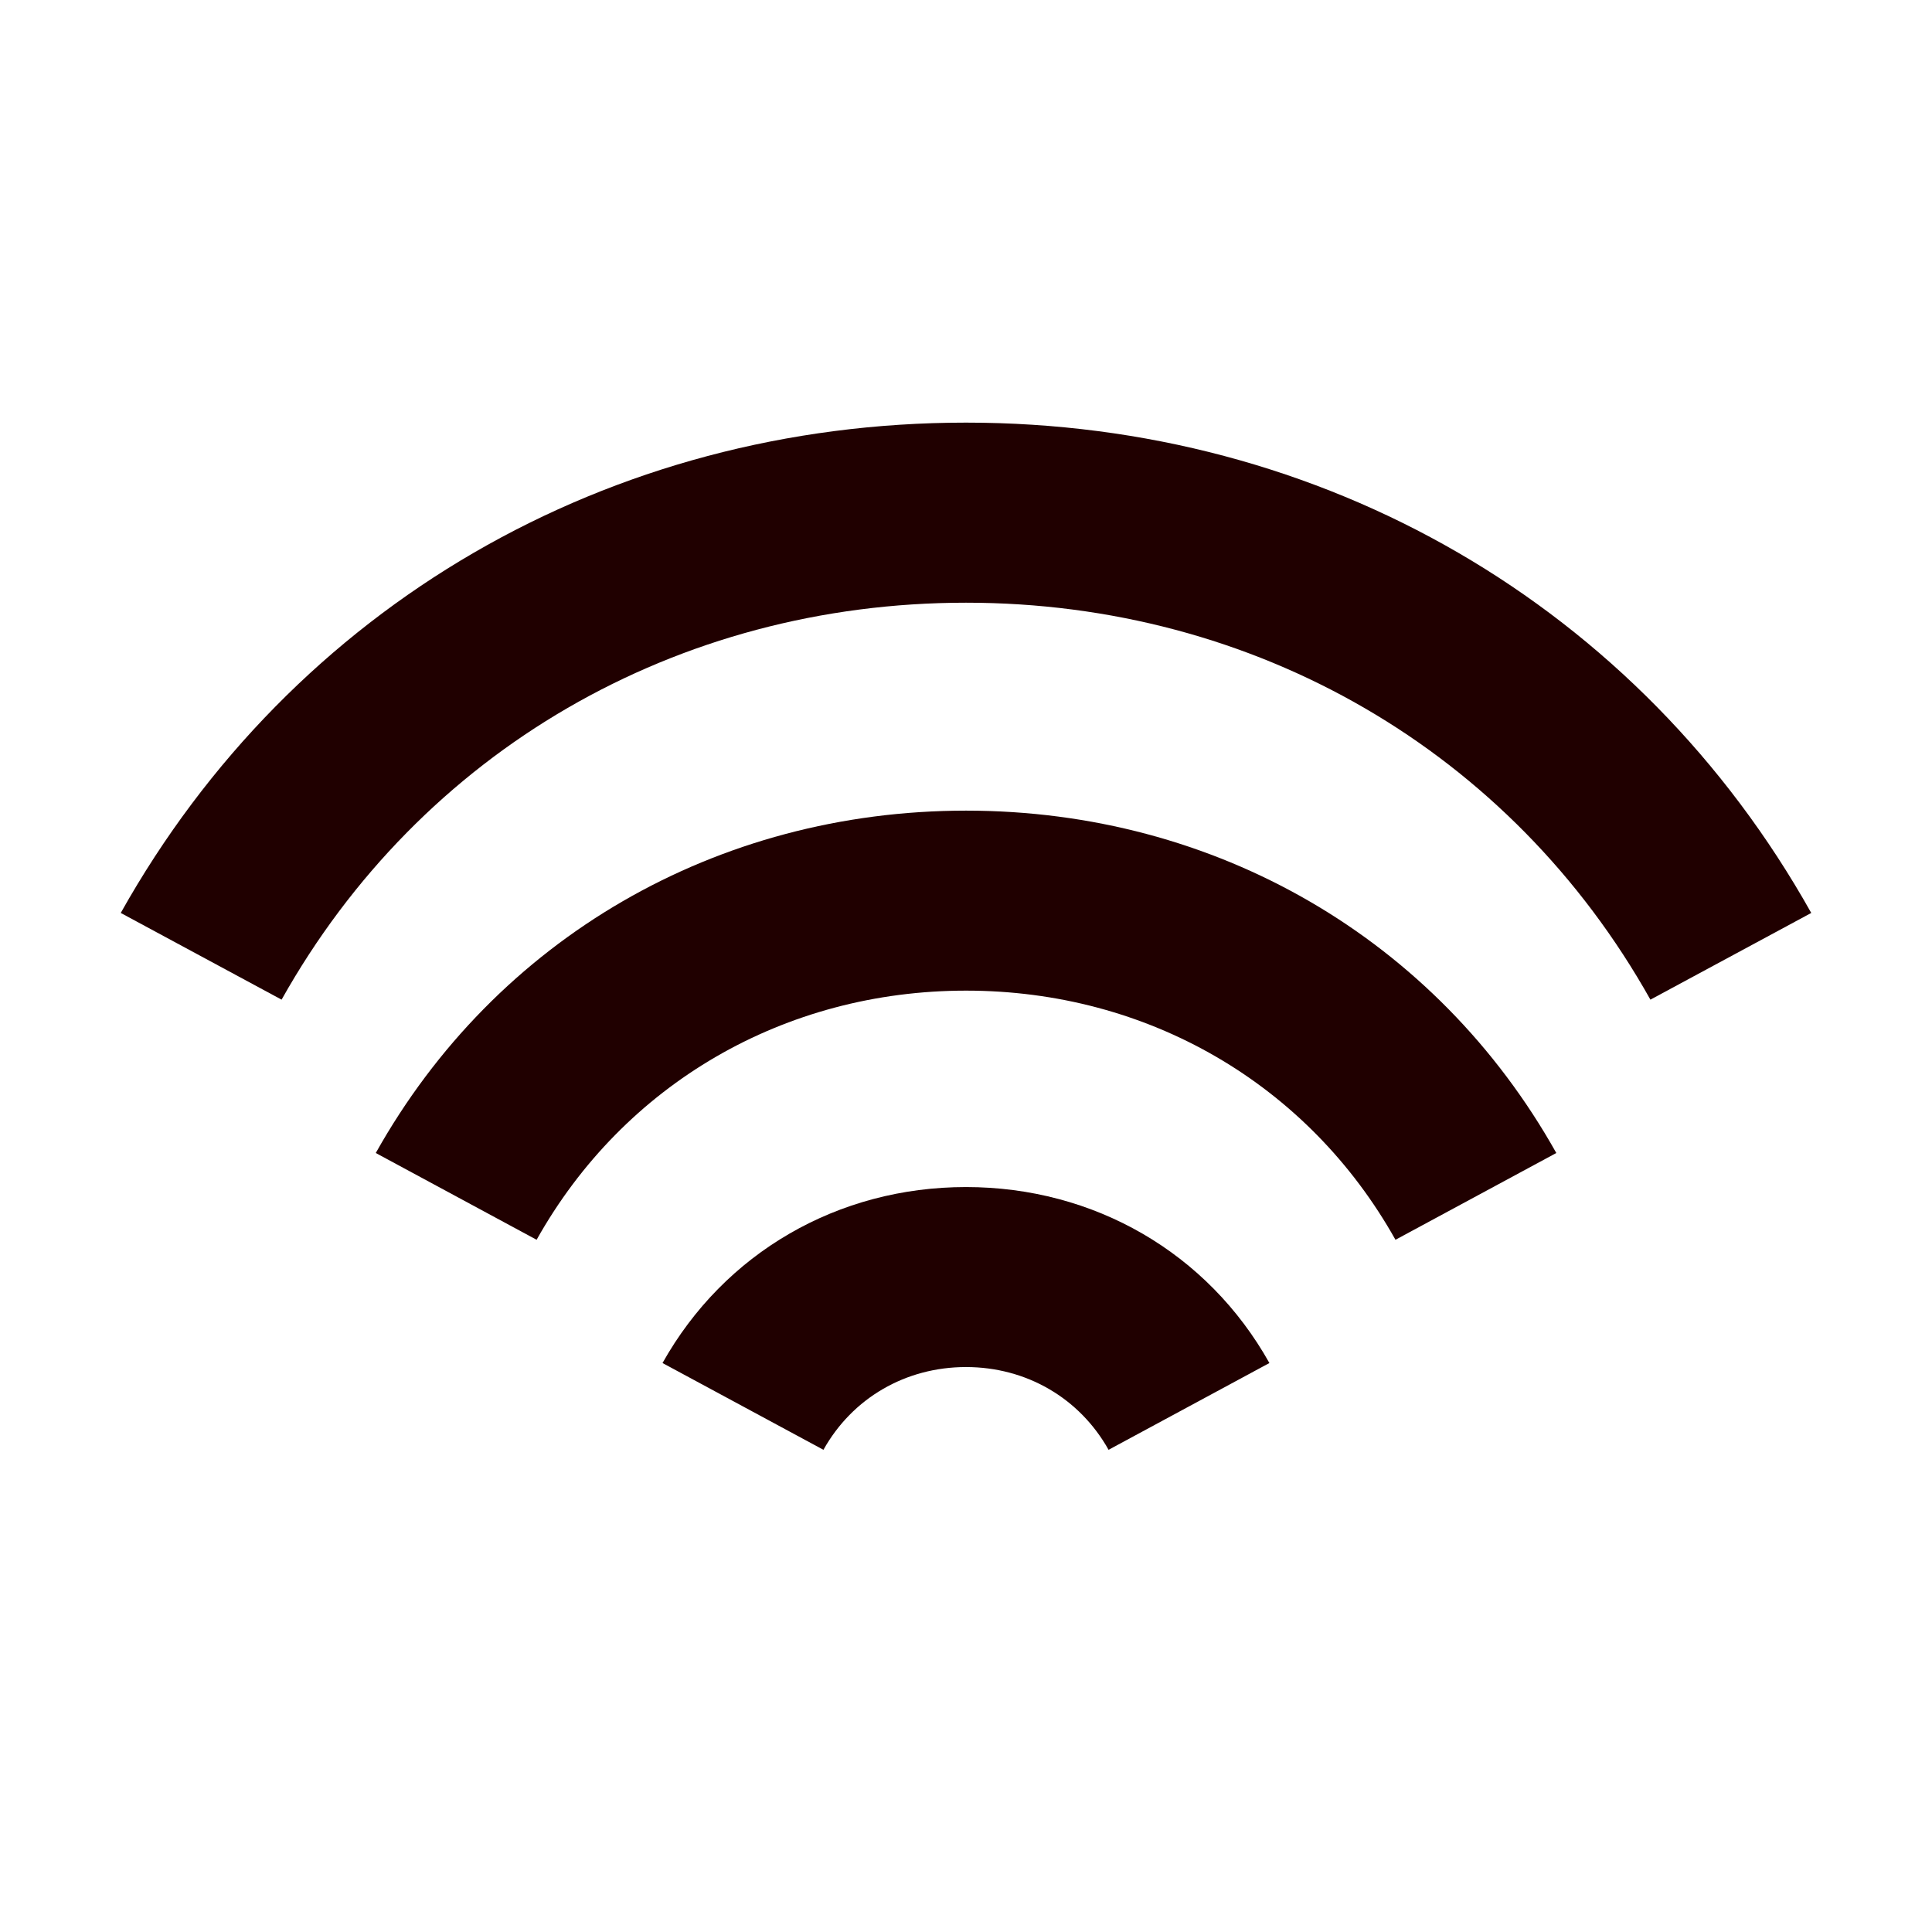
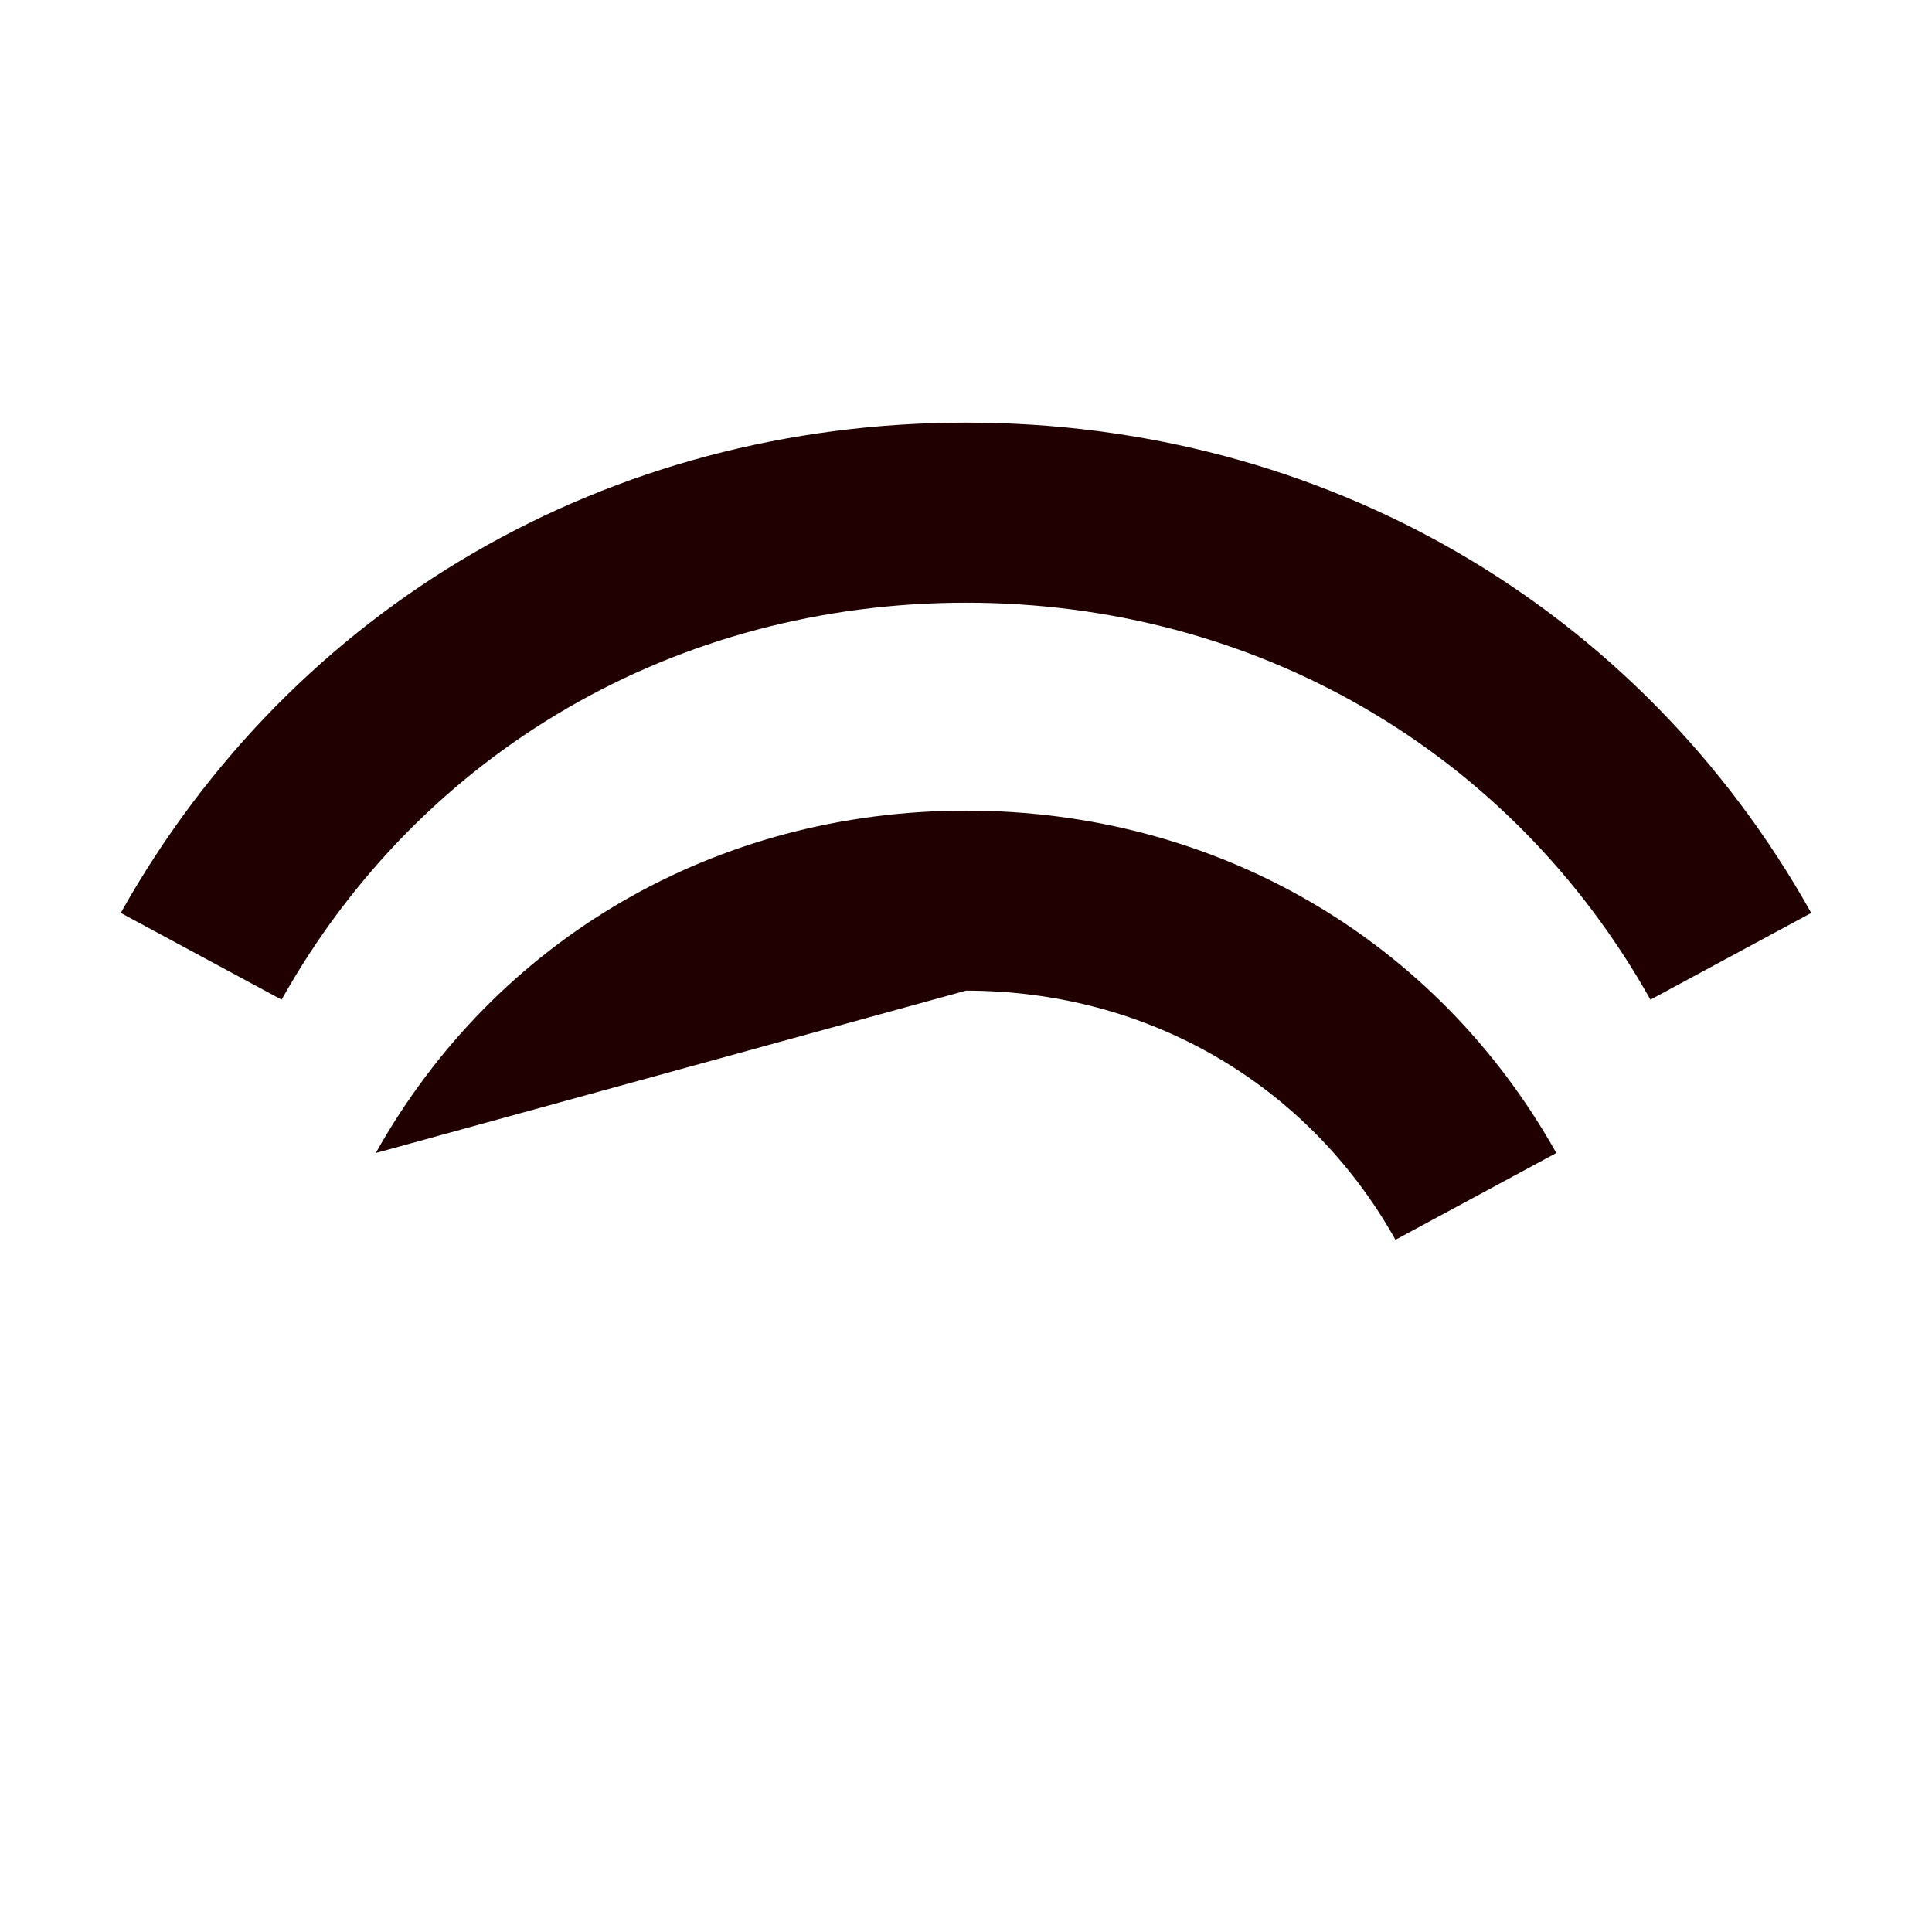
<svg xmlns="http://www.w3.org/2000/svg" width="24" height="24" viewBox="0 0 24 24" fill="none">
  <g clip-path="url(#clip0_291_35654)">
    <mask id="mask0_291_35654" style="mask-type:luminance" maskUnits="userSpaceOnUse" x="0" y="0" width="24" height="24">
      <path d="M24 0H0V24H24V0Z" fill="white" />
    </mask>
    <g mask="url(#mask0_291_35654)">
      <path d="M20.502 12.418C18.771 9.33 15.592 7.487 12 7.487C8.408 7.487 5.229 9.33 3.498 12.418L1.5 11.341C3.638 7.527 7.562 5.25 12 5.25C16.438 5.25 20.363 7.527 22.5 11.341L20.502 12.418Z" fill="#200000" />
-       <path d="M17.335 15.401C16.249 13.463 14.255 12.306 12.001 12.306C9.746 12.306 7.752 13.463 6.666 15.401L4.668 14.323C6.16 11.66 8.902 10.07 12.001 10.07C15.099 10.07 17.84 11.66 19.333 14.323L17.335 15.401Z" fill="#200000" />
-       <path d="M13.771 18.01C13.41 17.366 12.748 16.982 12 16.982C11.251 16.982 10.589 17.366 10.229 18.01L8.23 16.932C8.998 15.563 10.407 14.746 12 14.746C13.592 14.746 15.002 15.563 15.769 16.932L13.771 18.01Z" fill="#200000" />
+       <path d="M17.335 15.401C16.249 13.463 14.255 12.306 12.001 12.306L4.668 14.323C6.16 11.66 8.902 10.07 12.001 10.07C15.099 10.07 17.84 11.66 19.333 14.323L17.335 15.401Z" fill="#200000" />
    </g>
  </g>
  <defs>
    <clipPath id="clip0_291_35654">
      <rect width="24" height="24" fill="white" />
    </clipPath>
  </defs>
</svg>